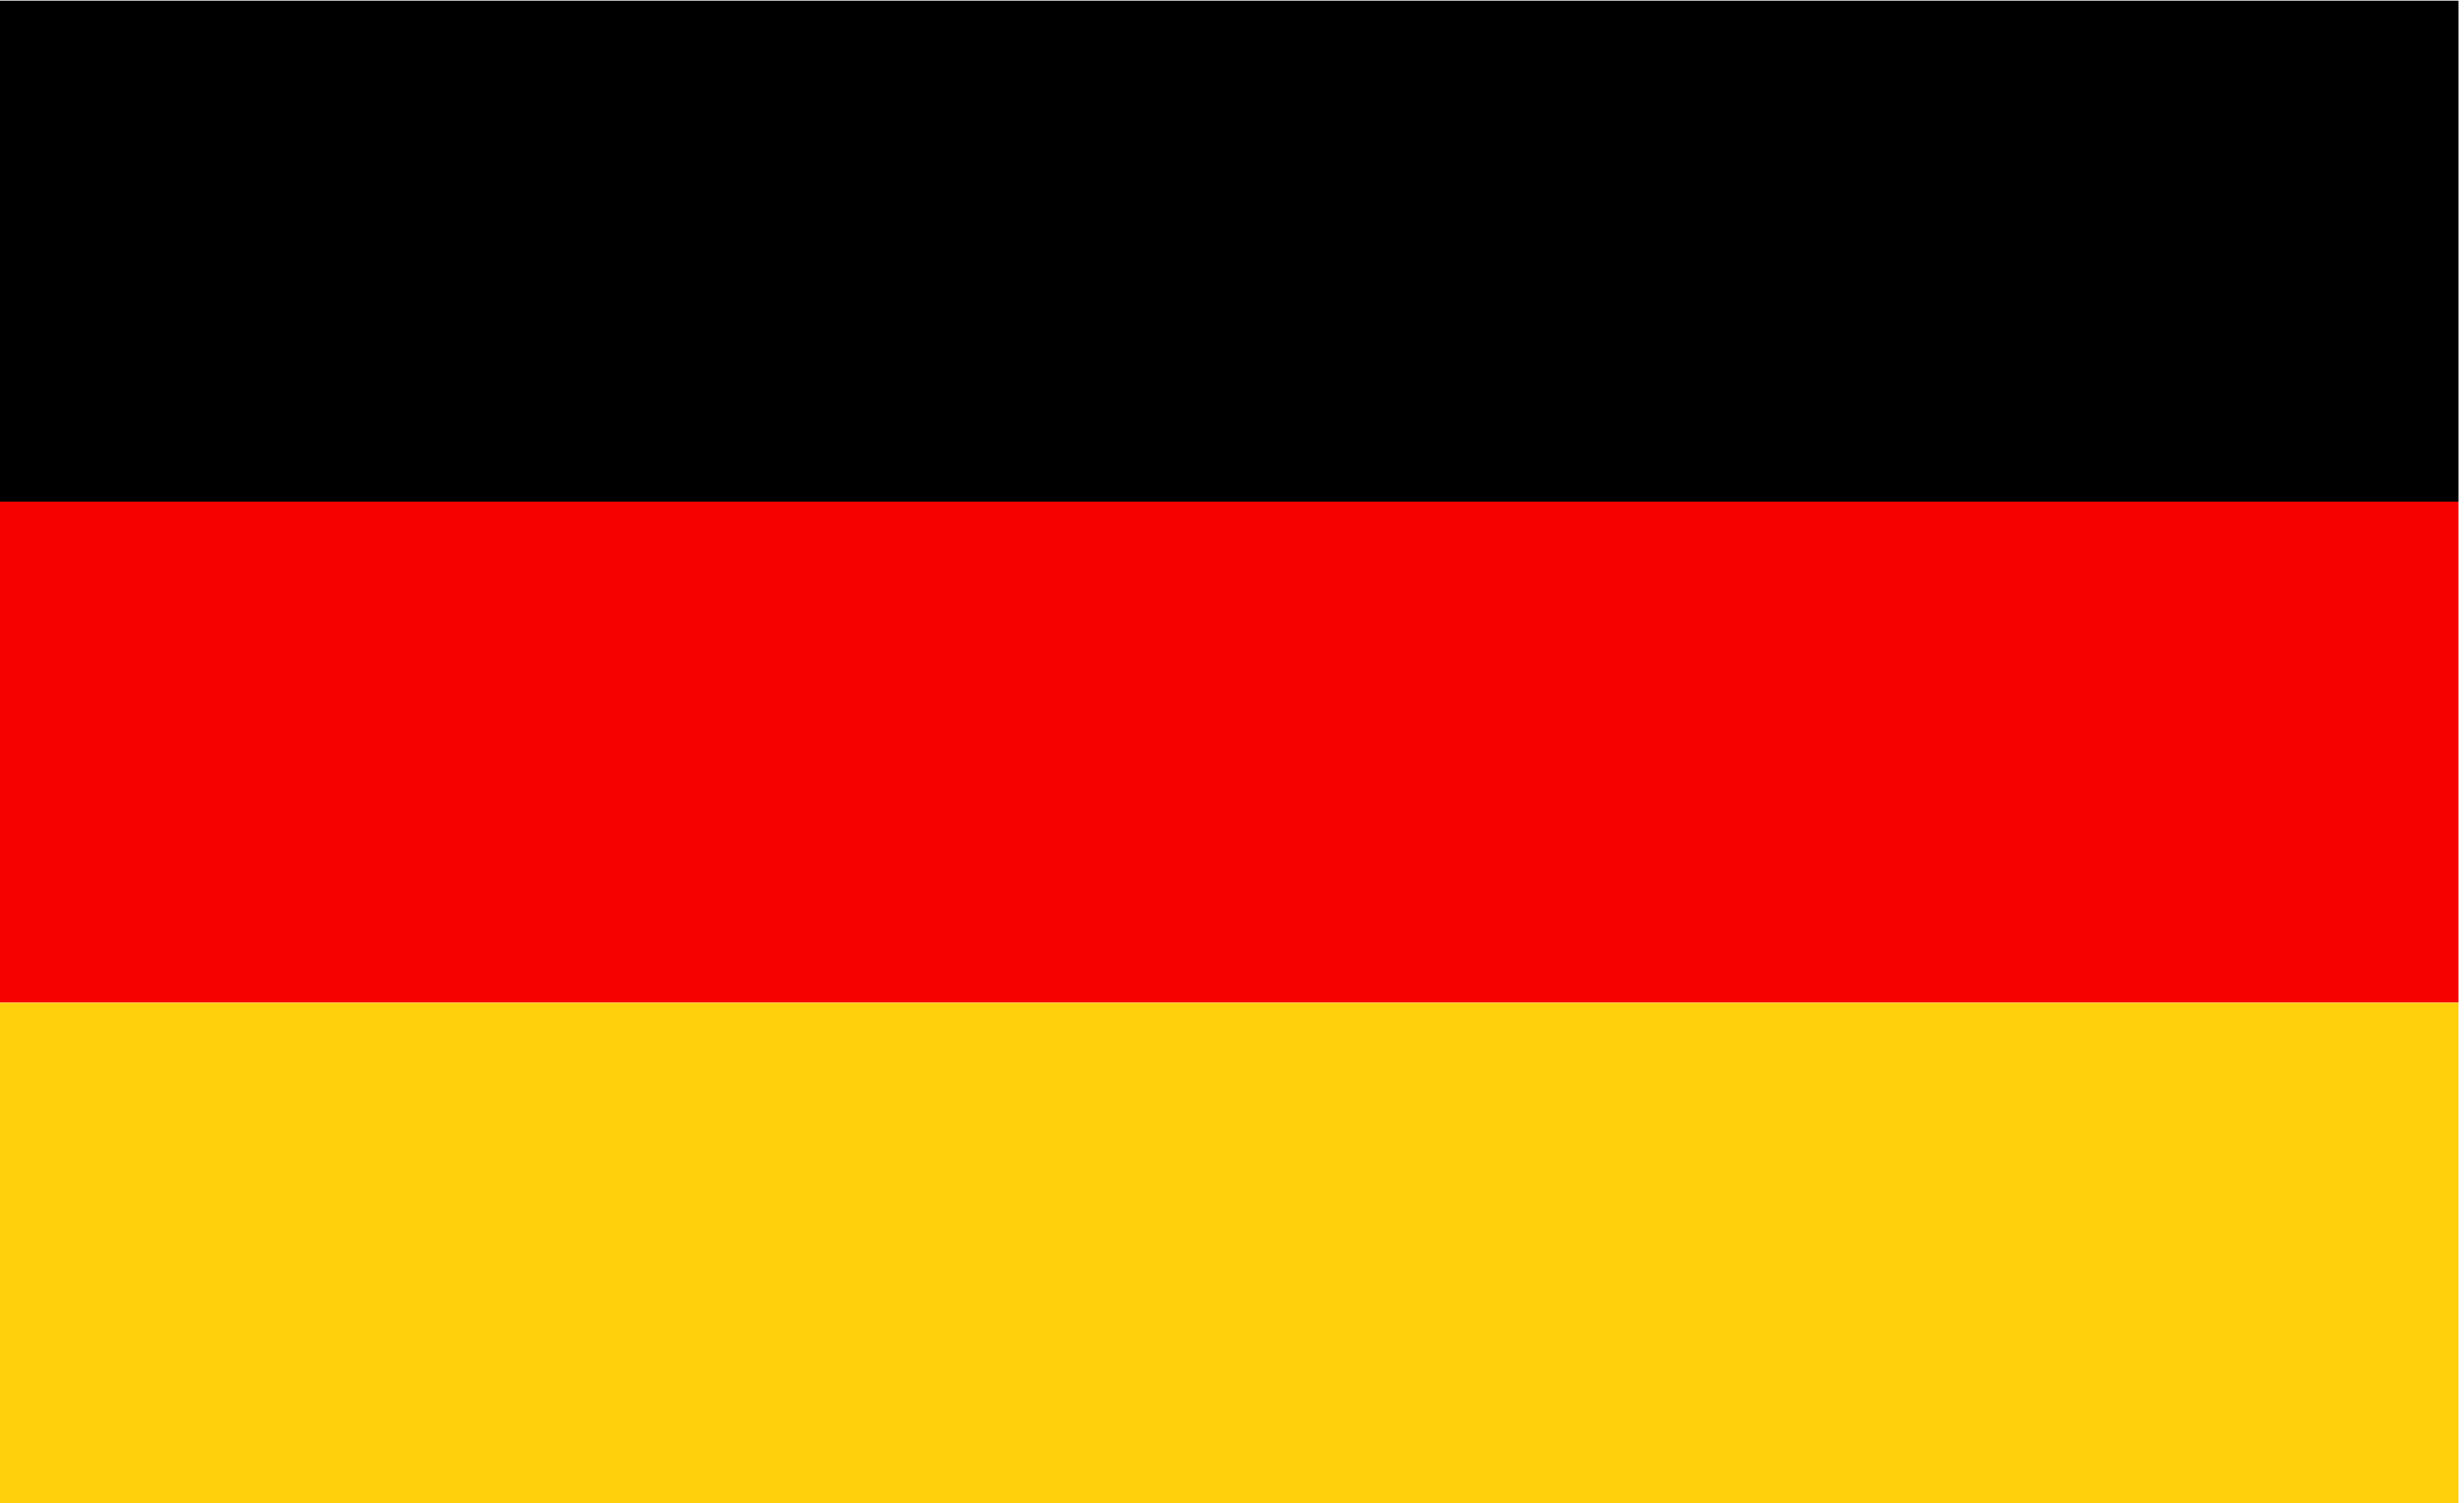
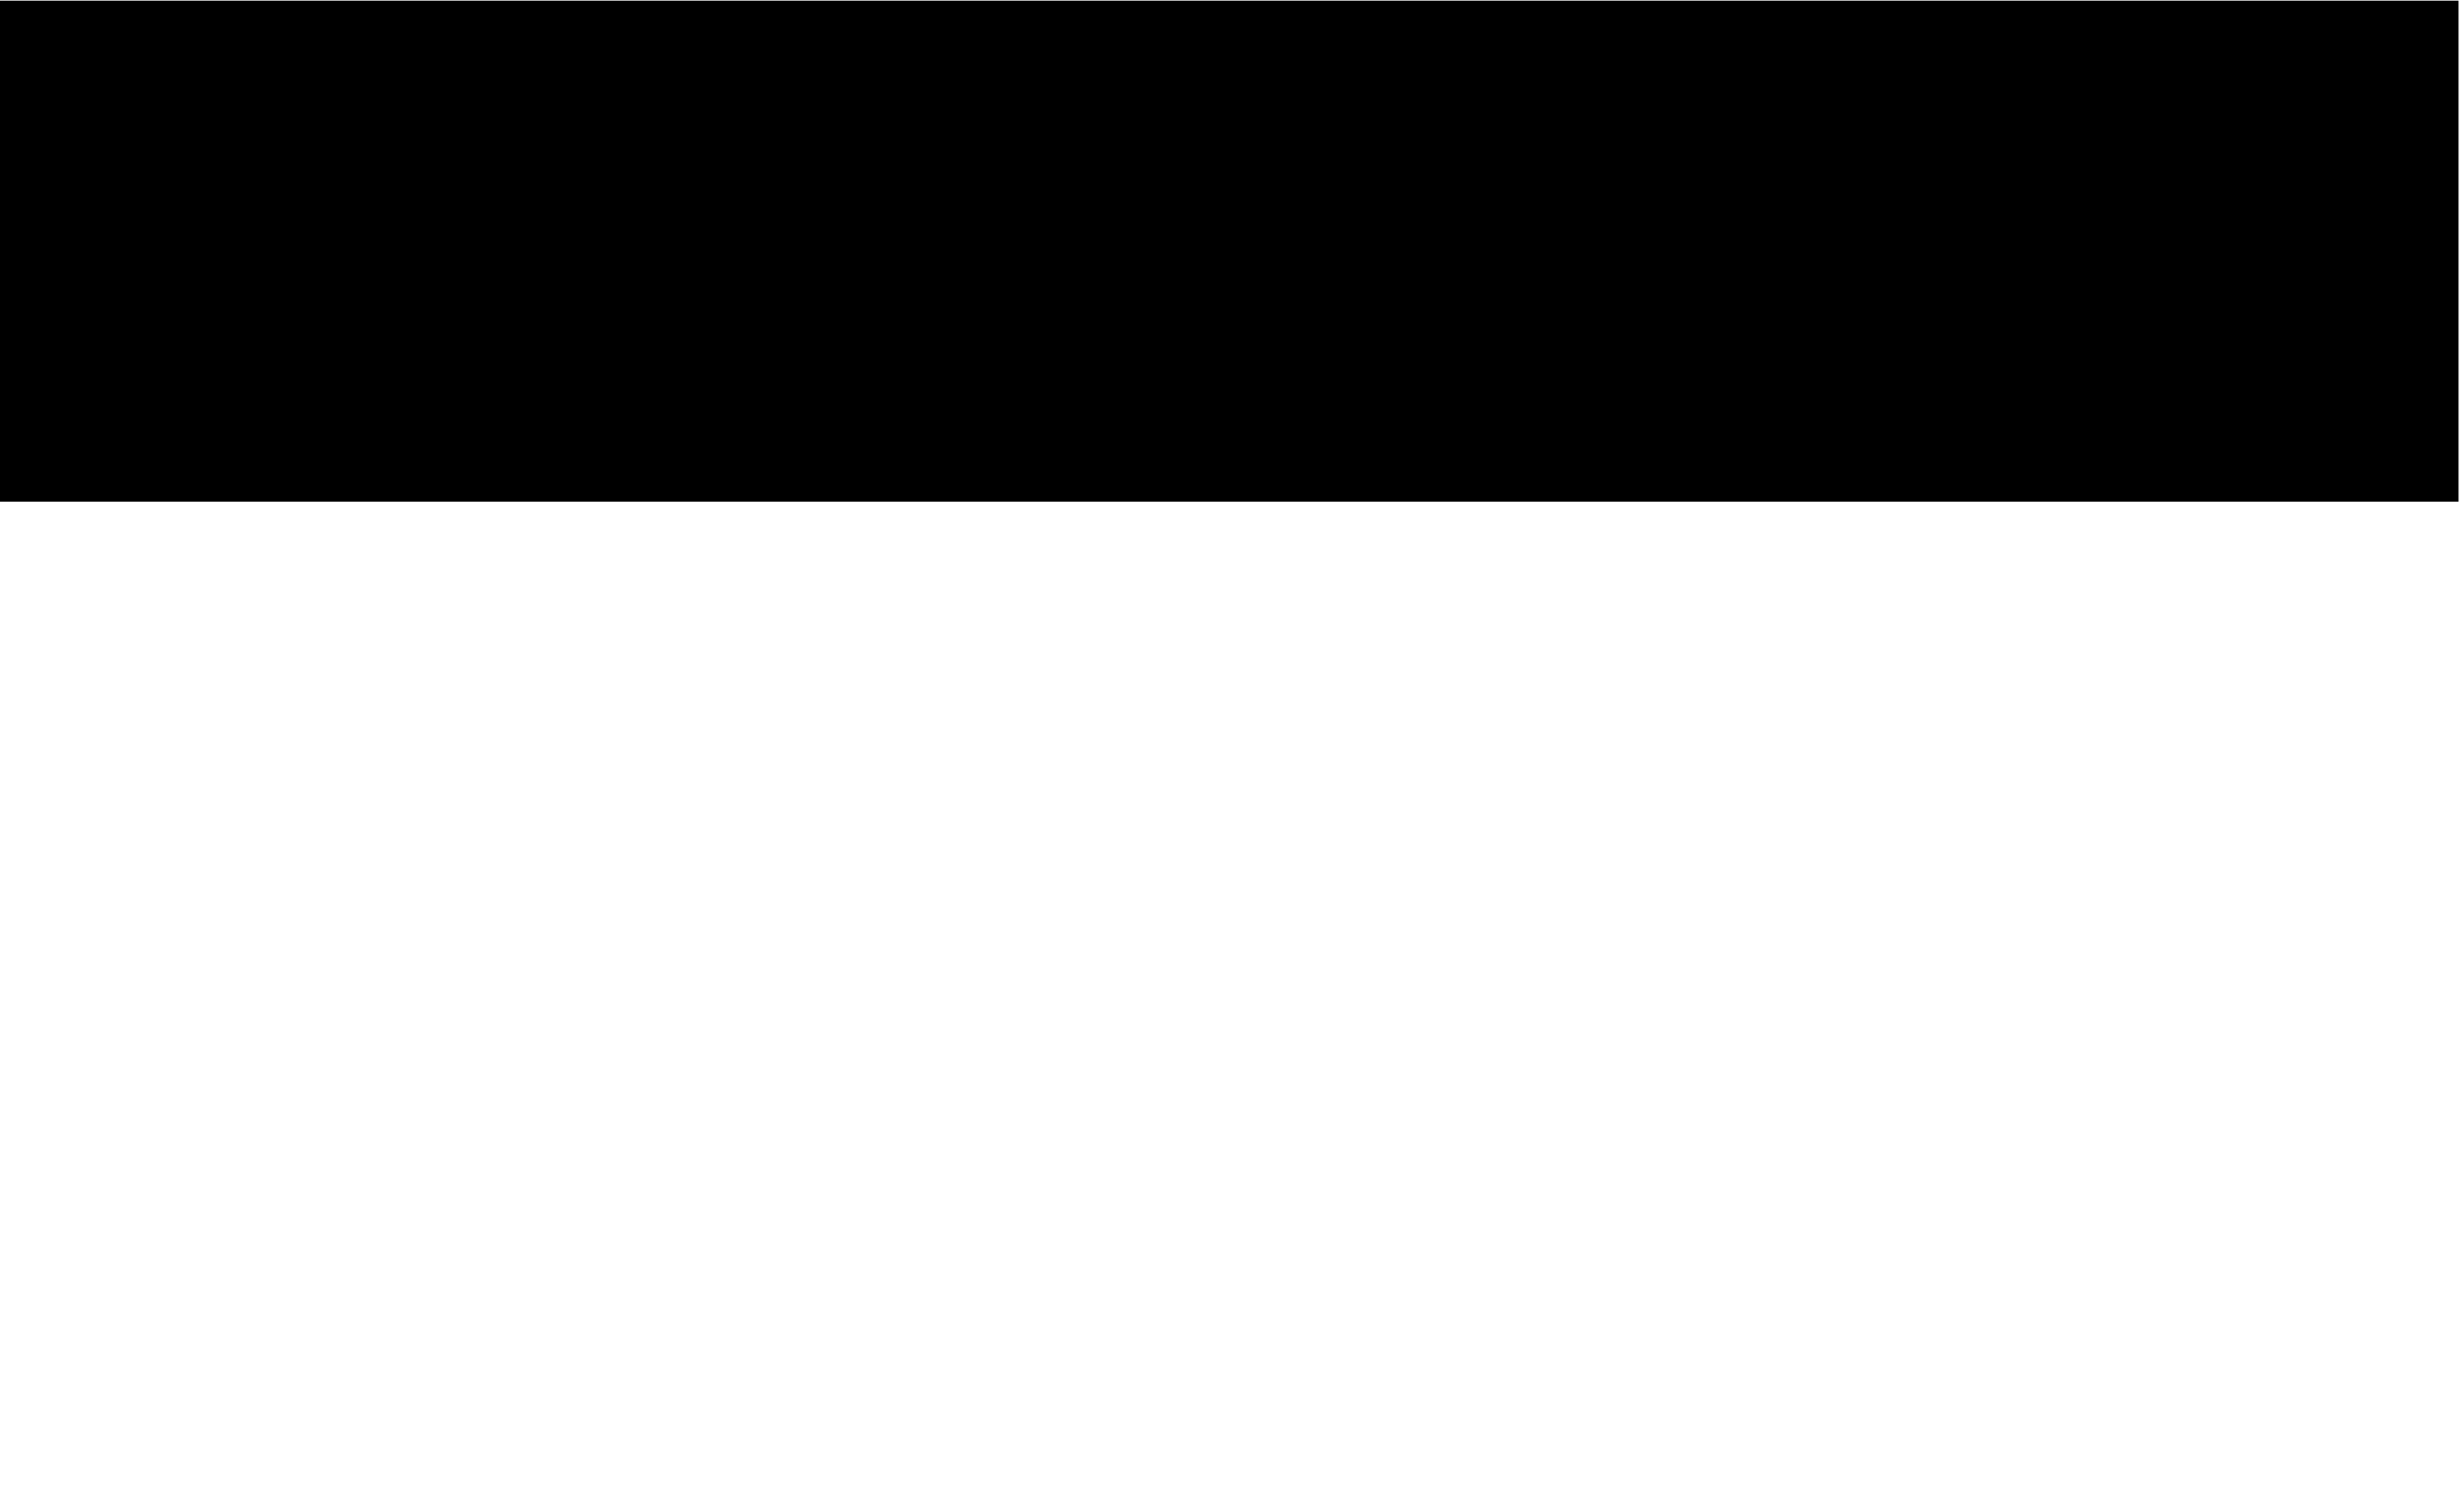
<svg xmlns="http://www.w3.org/2000/svg" width="59" height="36" viewBox="0 0 59 36" fill="none">
  <path d="M58.869 0.016H0V12.012H58.869V0.016Z" fill="black" />
-   <path d="M58.869 12.012H0V24.008H58.869V12.012Z" fill="#F70000" />
-   <path d="M58.869 24.01H0V36.006H58.869V24.01Z" fill="#FFD00B" />
</svg>